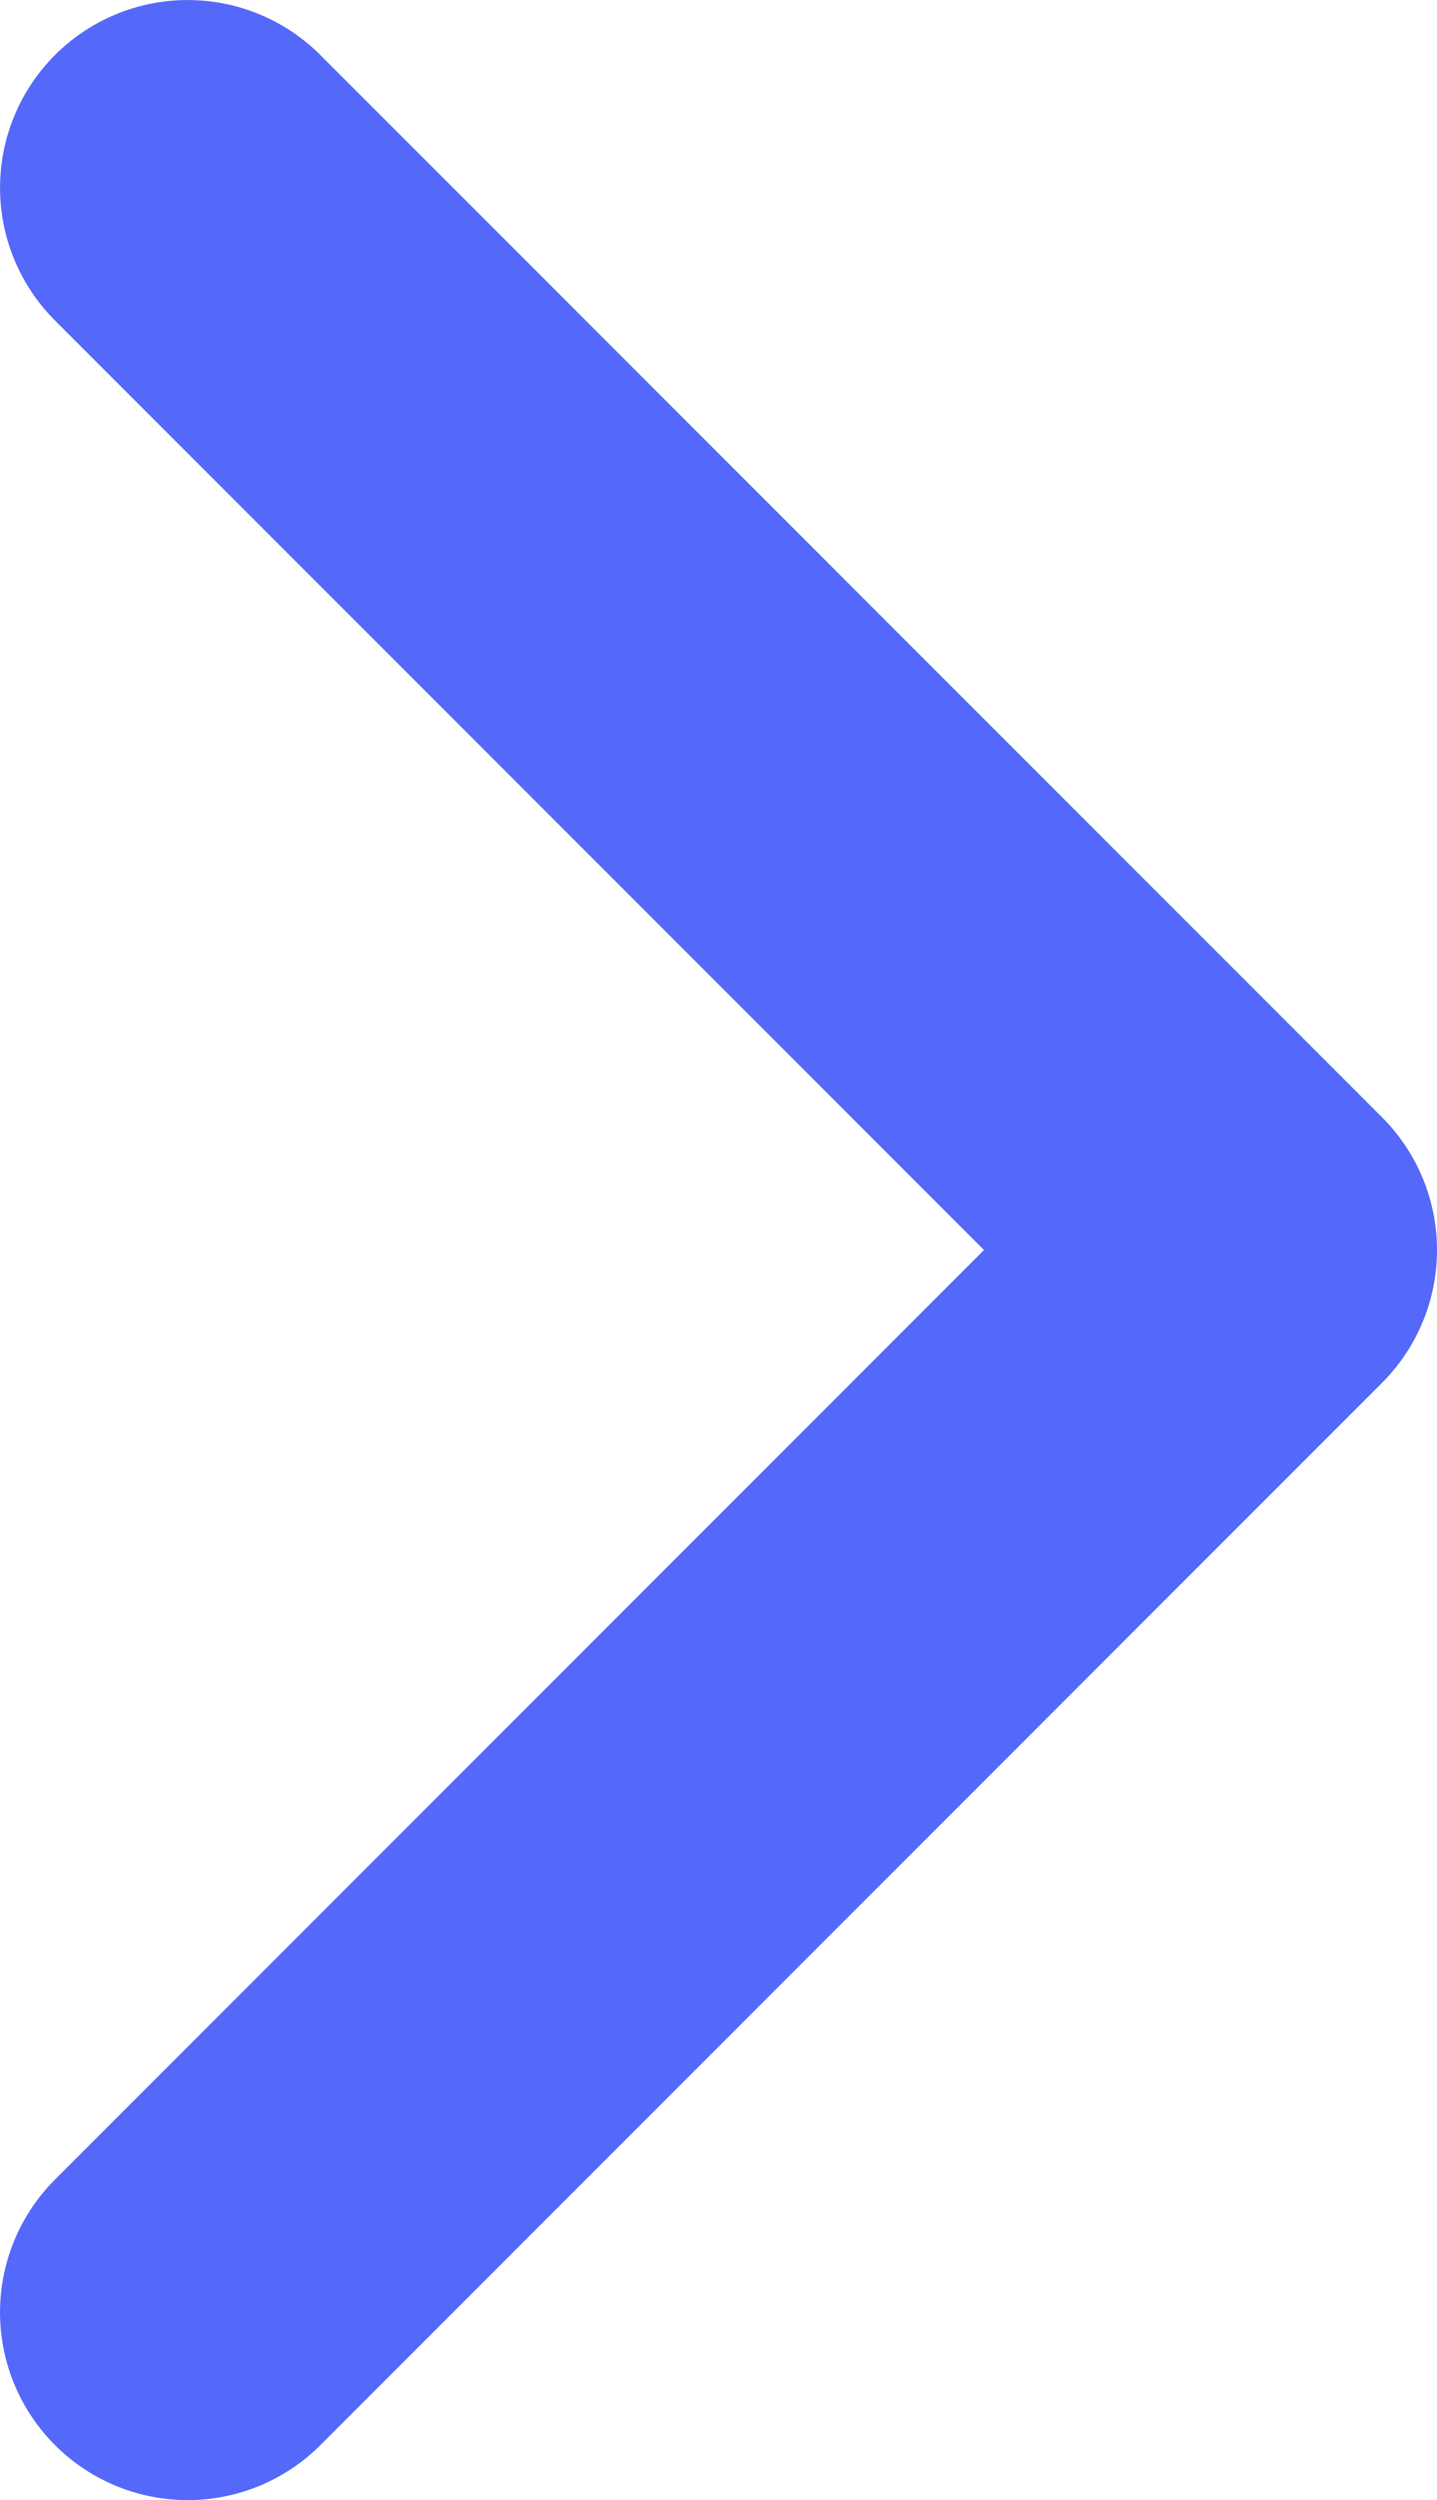
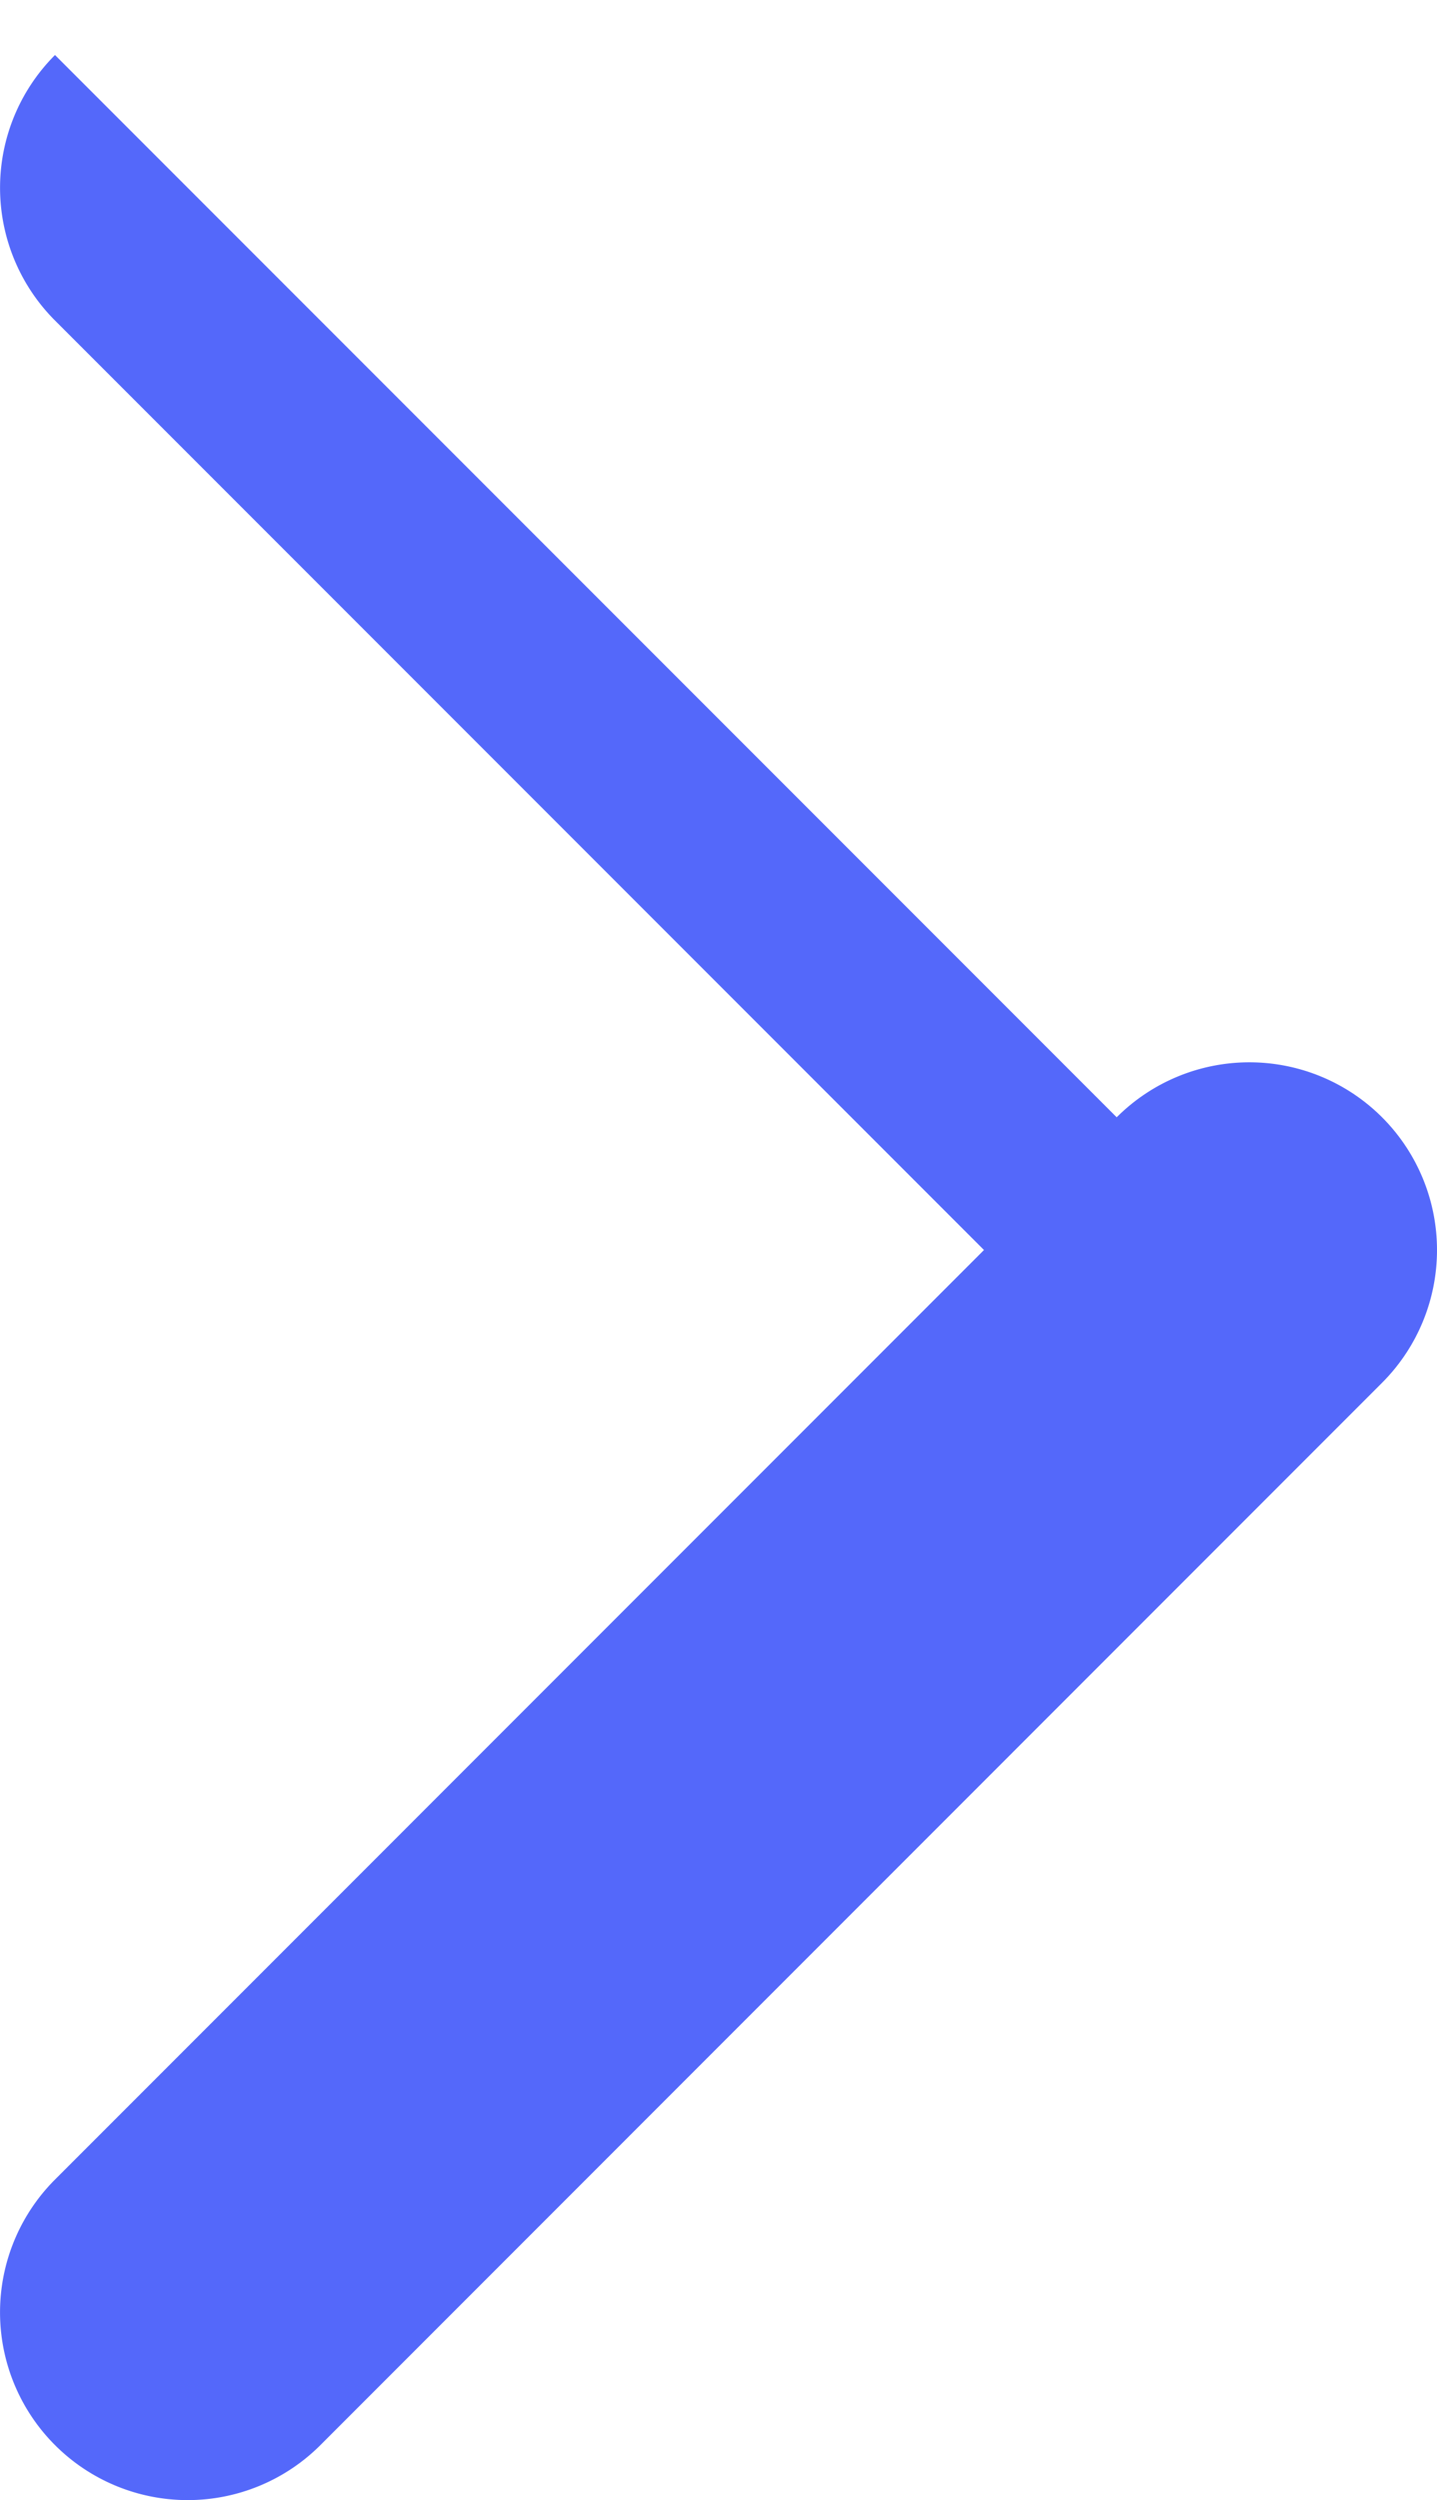
<svg xmlns="http://www.w3.org/2000/svg" width="27.407" height="47.656" viewBox="0 0 27.407 47.656">
  <g id="arrow-right-bold" transform="translate(-60.8 -16.333)">
-     <path id="Path_30" data-name="Path 30" d="M61.849,17.382a3.579,3.579,0,0,0,0,5.061L79.567,40.161,61.849,57.88a3.579,3.579,0,1,0,5.062,5.062L87.159,42.692a3.579,3.579,0,0,0,0-5.061L66.91,17.382a3.579,3.579,0,0,0-5.061,0Z" fill="#5468fa" />
+     <path id="Path_30" data-name="Path 30" d="M61.849,17.382a3.579,3.579,0,0,0,0,5.061L79.567,40.161,61.849,57.88a3.579,3.579,0,1,0,5.062,5.062L87.159,42.692a3.579,3.579,0,0,0,0-5.061a3.579,3.579,0,0,0-5.061,0Z" fill="#5468fa" />
  </g>
</svg>